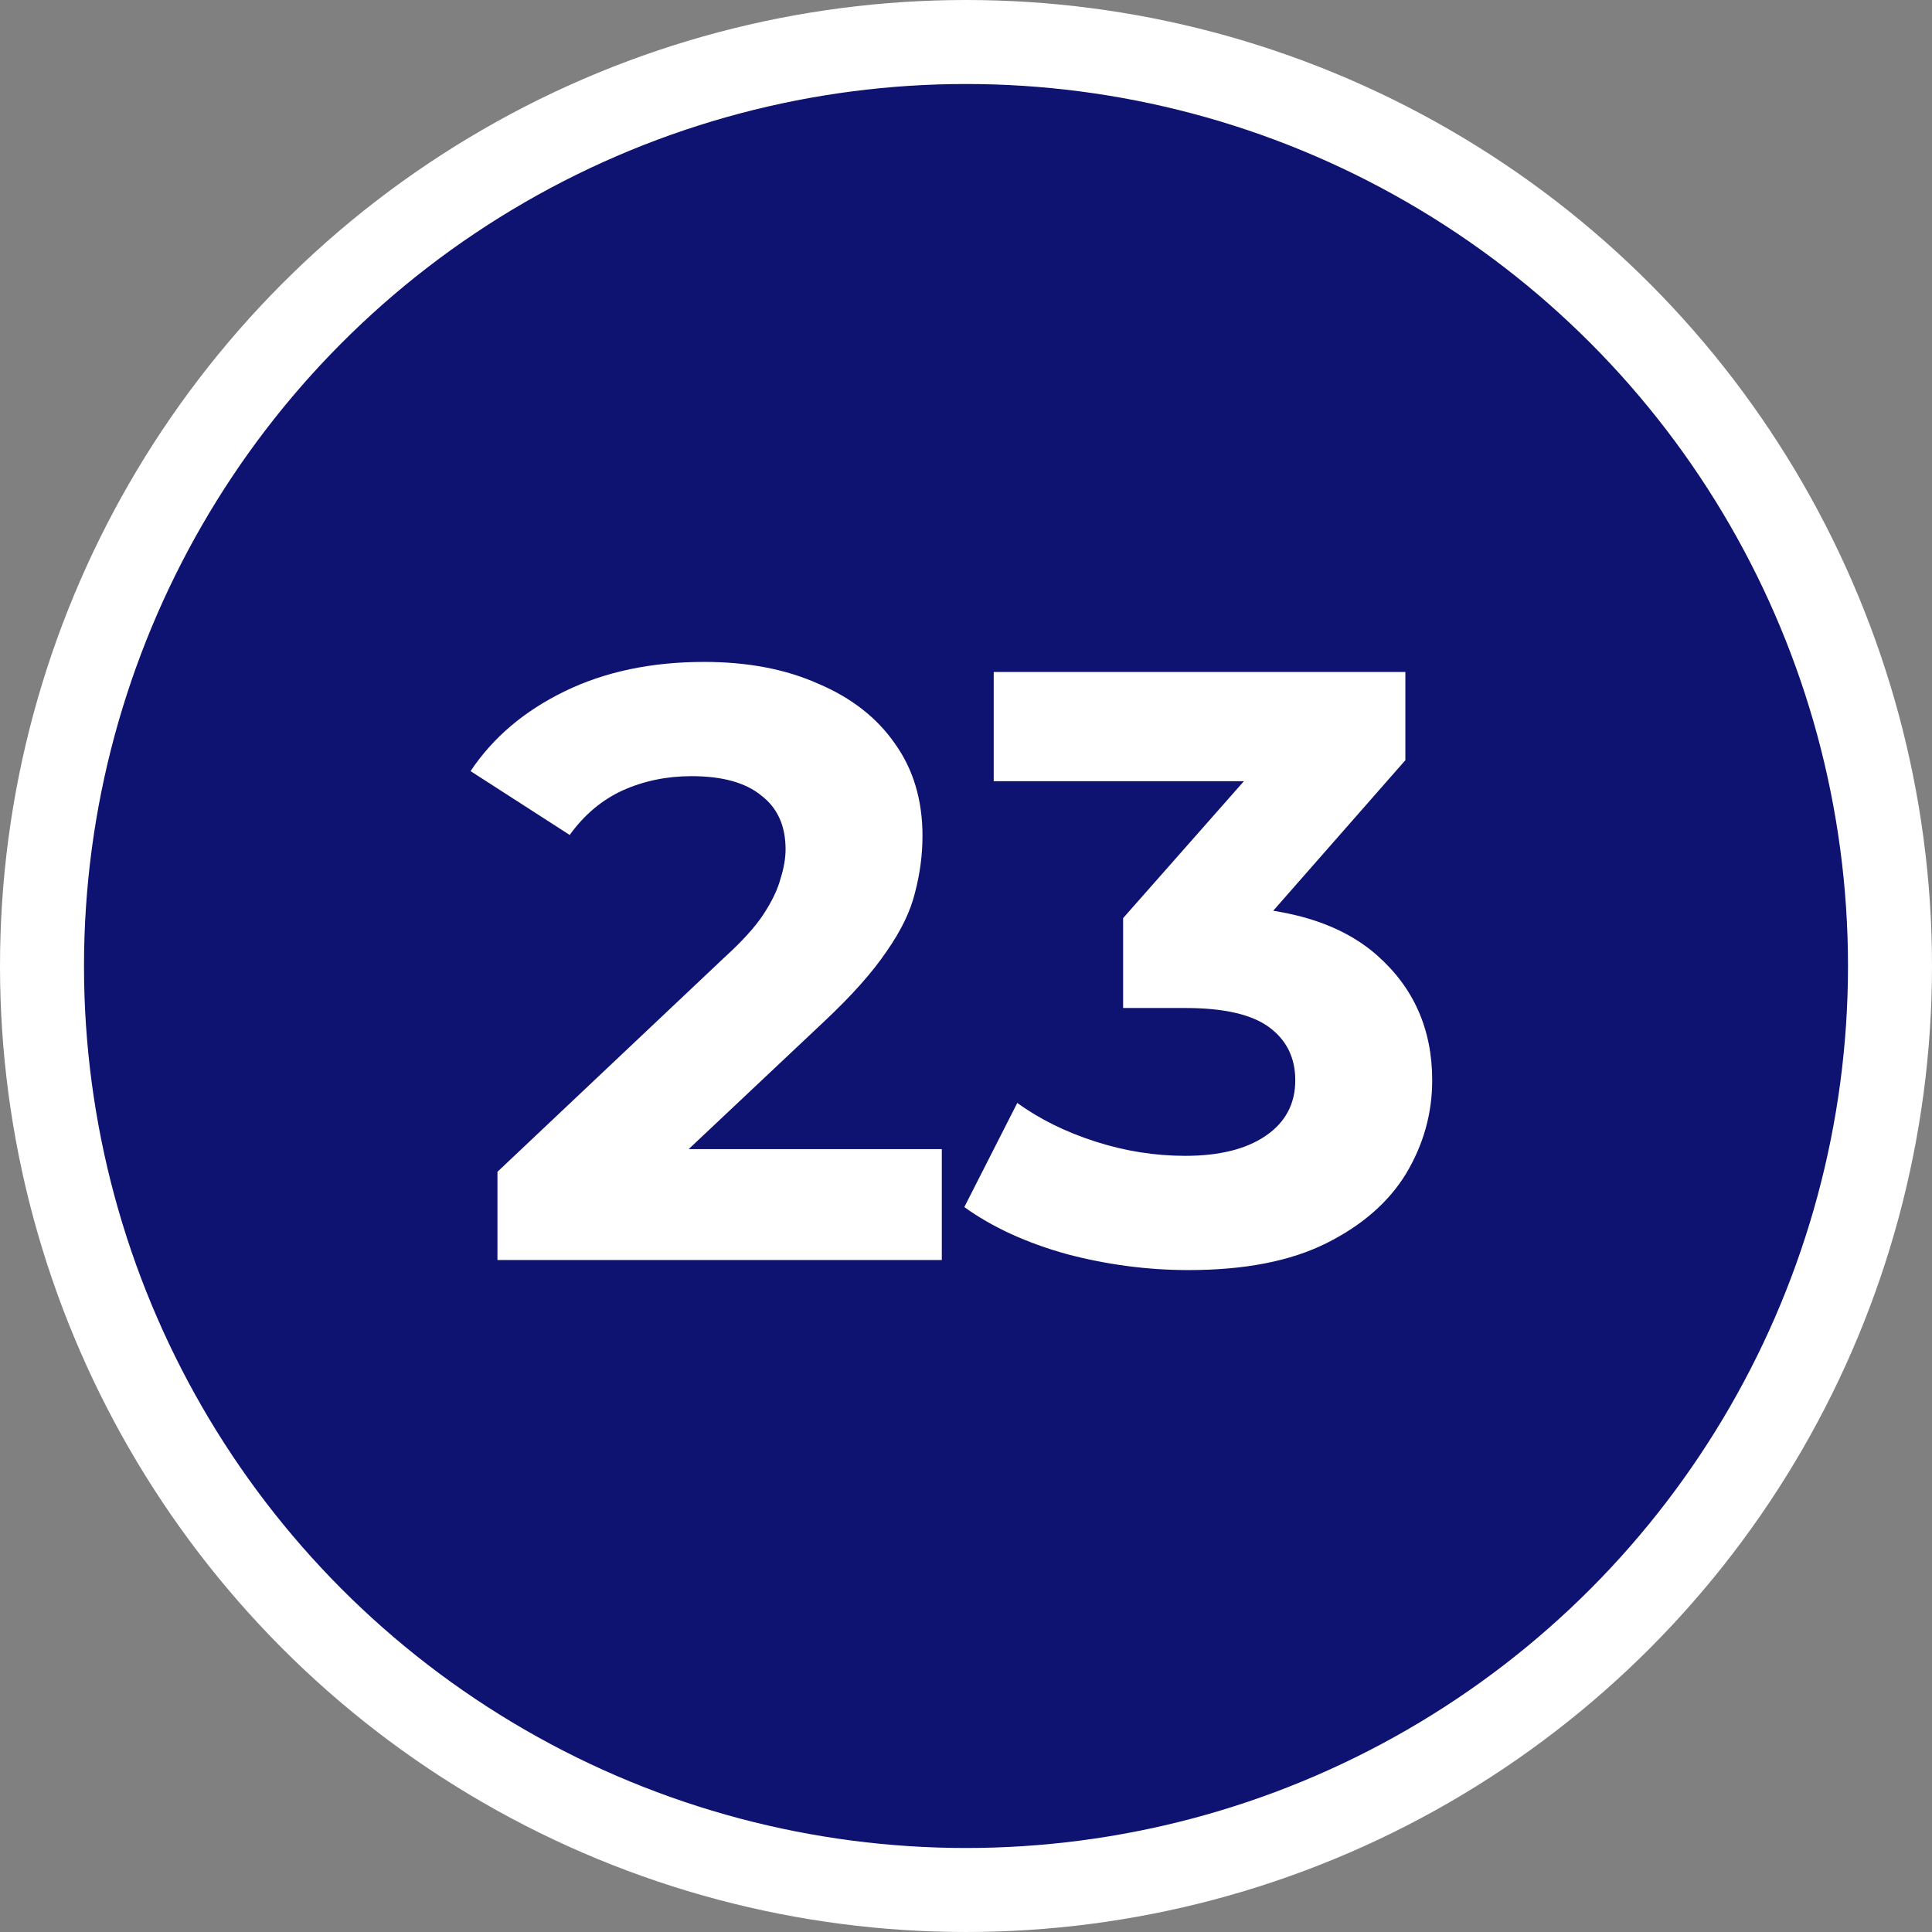
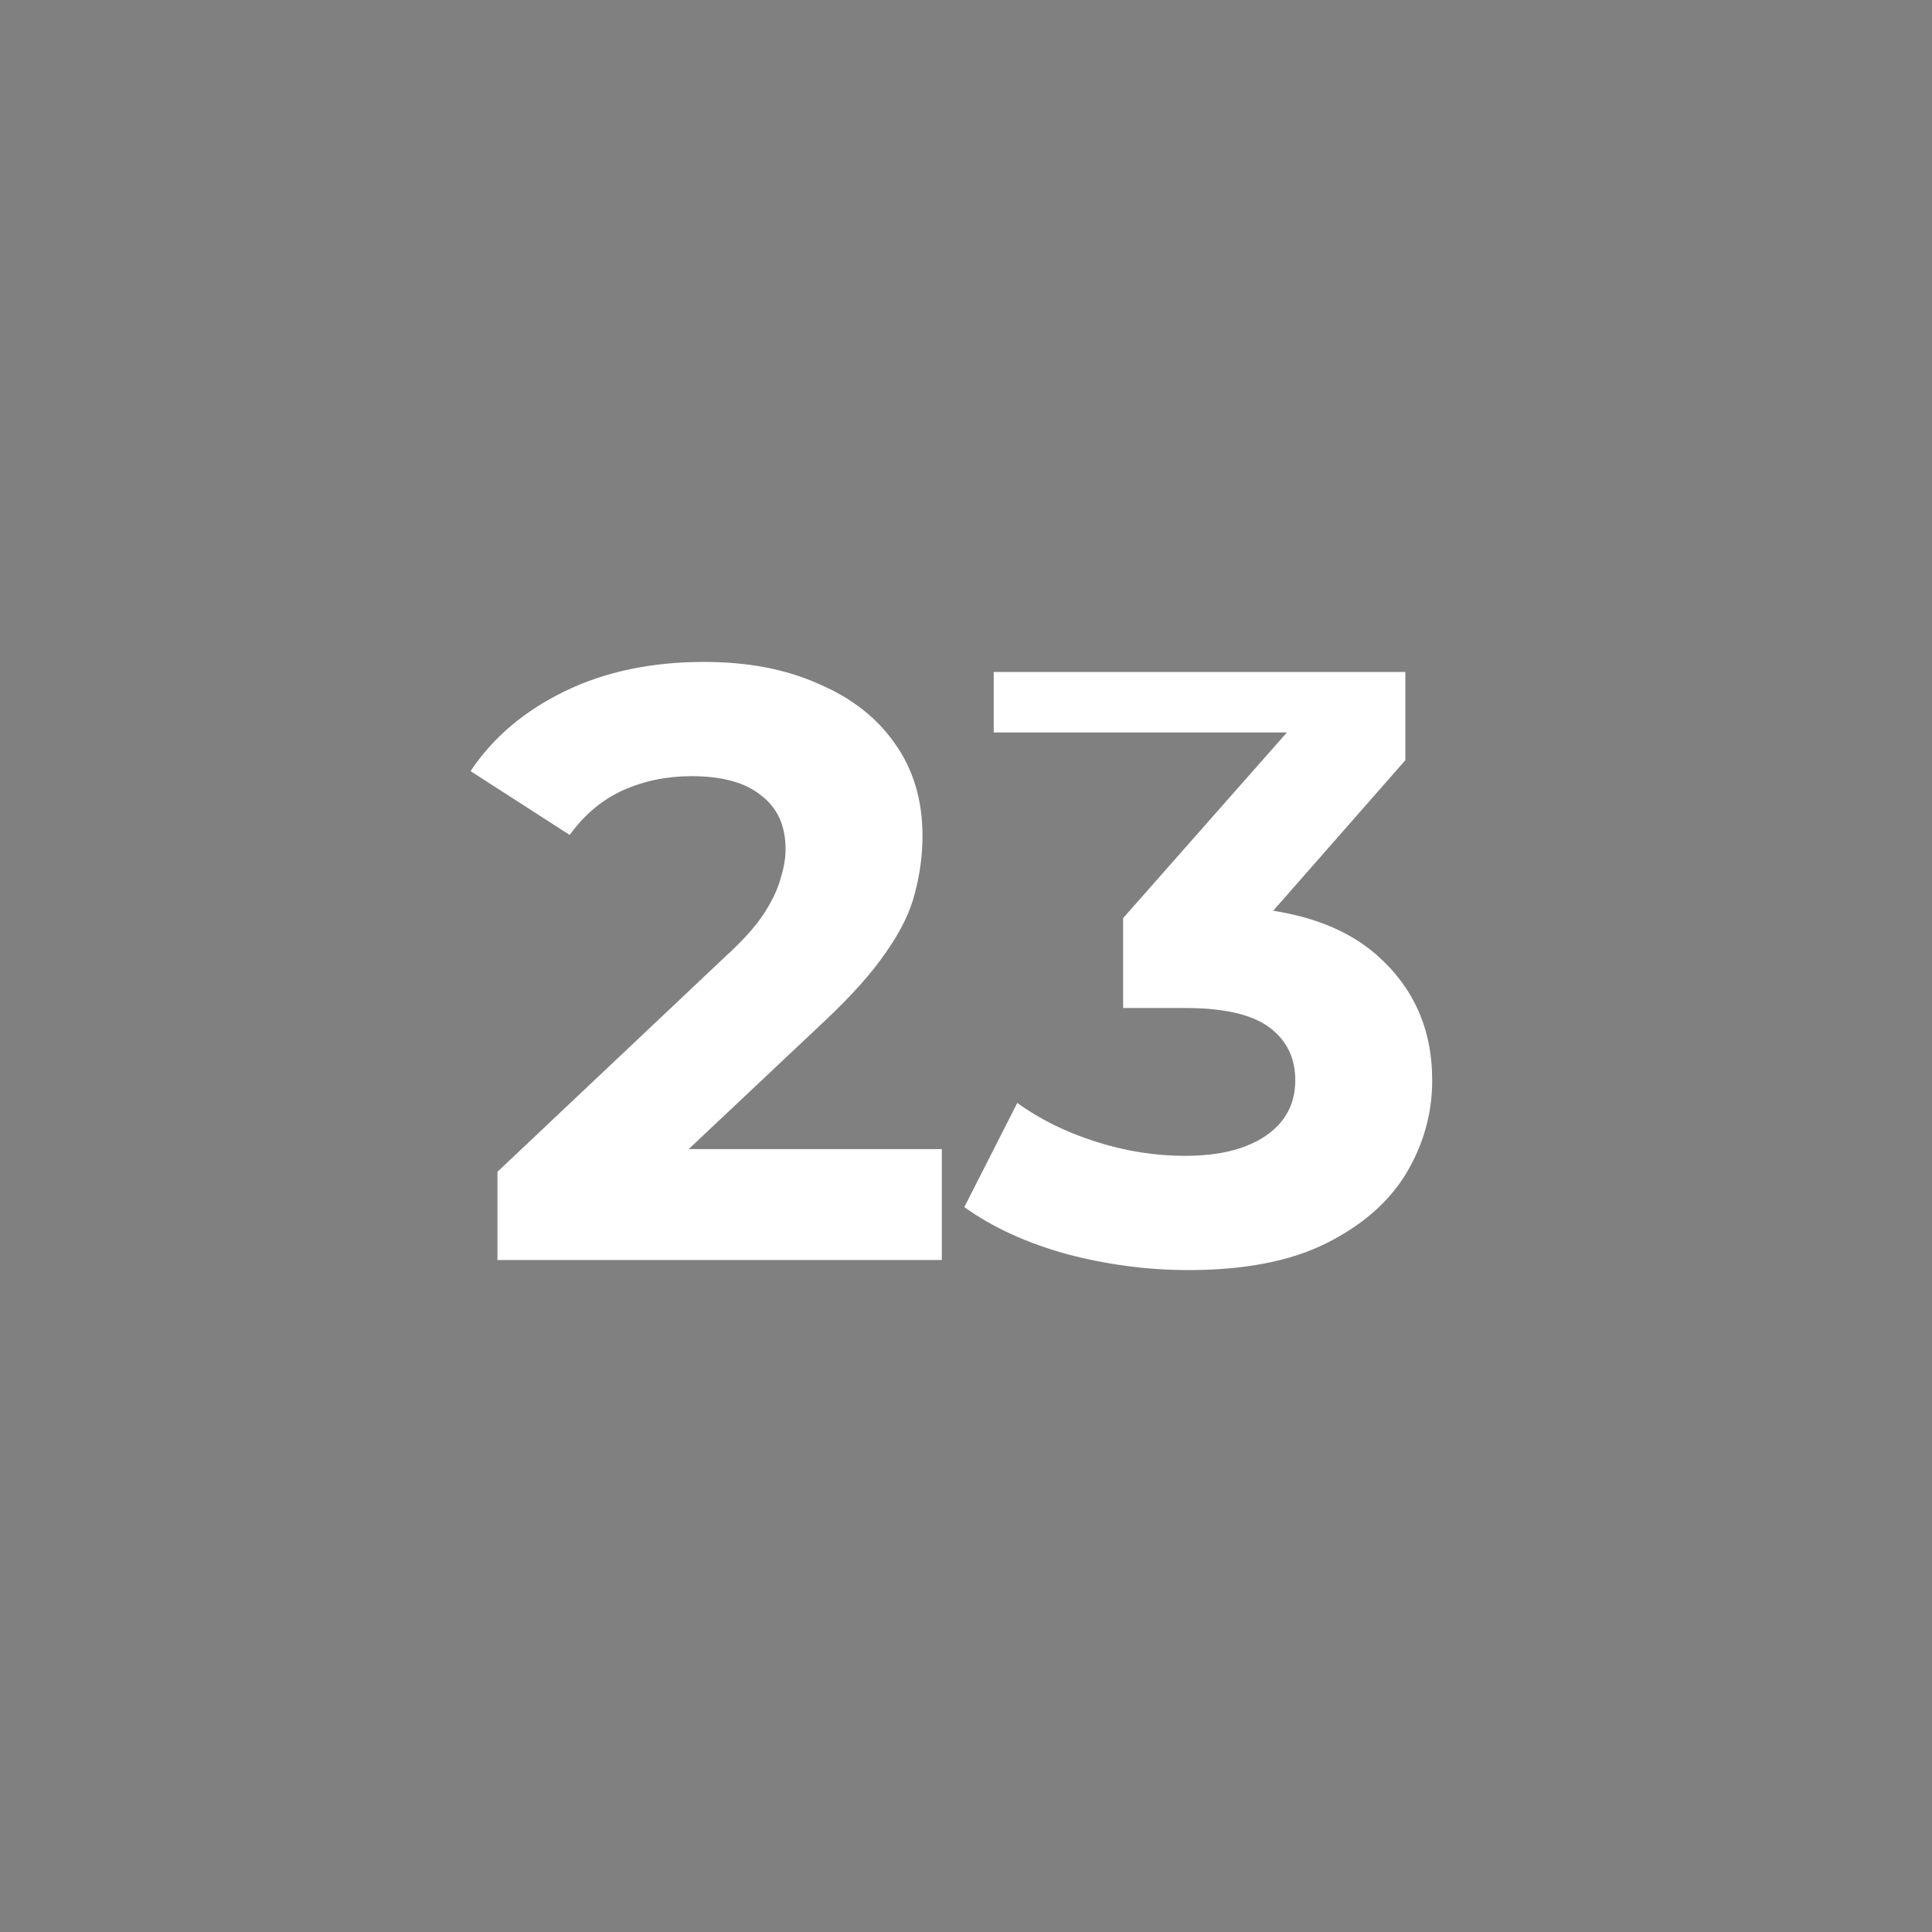
<svg xmlns="http://www.w3.org/2000/svg" width="46" height="46" viewBox="0 0 46 46" fill="none">
  <rect x="0" y="0" width="46" height="46" fill="#808080" stroke="none" />
-   <circle cx="23" cy="23" r="22" fill="#0E1271" stroke="white" stroke-width="2" />
-   <path d="M11.844 30V27.9L17.244 22.8C17.67 22.413 17.984 22.067 18.184 21.76C18.384 21.453 18.517 21.173 18.584 20.92C18.664 20.667 18.704 20.433 18.704 20.22C18.704 19.66 18.51 19.233 18.124 18.94C17.75 18.633 17.197 18.48 16.464 18.48C15.877 18.48 15.33 18.593 14.824 18.82C14.33 19.047 13.91 19.4 13.564 19.88L11.204 18.36C11.737 17.56 12.484 16.927 13.444 16.46C14.404 15.993 15.51 15.76 16.764 15.76C17.804 15.76 18.71 15.933 19.484 16.28C20.27 16.613 20.877 17.087 21.304 17.7C21.744 18.313 21.964 19.047 21.964 19.9C21.964 20.353 21.904 20.807 21.784 21.26C21.677 21.7 21.45 22.167 21.104 22.66C20.77 23.153 20.277 23.707 19.624 24.32L15.144 28.54L14.524 27.36H22.424V30H11.844ZM28.3 30.24C27.327 30.24 26.36 30.113 25.401 29.86C24.441 29.593 23.627 29.22 22.96 28.74L24.221 26.26C24.754 26.647 25.374 26.953 26.081 27.18C26.787 27.407 27.5 27.52 28.221 27.52C29.034 27.52 29.674 27.36 30.14 27.04C30.607 26.72 30.84 26.28 30.84 25.72C30.84 25.187 30.634 24.767 30.221 24.46C29.807 24.153 29.14 24 28.221 24H26.741V21.86L30.64 17.44L31 18.6H23.66V16H33.461V18.1L29.581 22.52L27.941 21.58H28.881C30.601 21.58 31.901 21.967 32.781 22.74C33.66 23.513 34.1 24.507 34.1 25.72C34.1 26.507 33.894 27.247 33.48 27.94C33.067 28.62 32.434 29.173 31.581 29.6C30.727 30.027 29.634 30.24 28.3 30.24Z" fill="white" />
+   <path d="M11.844 30V27.9L17.244 22.8C17.67 22.413 17.984 22.067 18.184 21.76C18.384 21.453 18.517 21.173 18.584 20.92C18.664 20.667 18.704 20.433 18.704 20.22C18.704 19.66 18.51 19.233 18.124 18.94C17.75 18.633 17.197 18.48 16.464 18.48C15.877 18.48 15.33 18.593 14.824 18.82C14.33 19.047 13.91 19.4 13.564 19.88L11.204 18.36C11.737 17.56 12.484 16.927 13.444 16.46C14.404 15.993 15.51 15.76 16.764 15.76C17.804 15.76 18.71 15.933 19.484 16.28C20.27 16.613 20.877 17.087 21.304 17.7C21.744 18.313 21.964 19.047 21.964 19.9C21.964 20.353 21.904 20.807 21.784 21.26C21.677 21.7 21.45 22.167 21.104 22.66C20.77 23.153 20.277 23.707 19.624 24.32L15.144 28.54L14.524 27.36H22.424V30H11.844ZM28.3 30.24C27.327 30.24 26.36 30.113 25.401 29.86C24.441 29.593 23.627 29.22 22.96 28.74L24.221 26.26C24.754 26.647 25.374 26.953 26.081 27.18C26.787 27.407 27.5 27.52 28.221 27.52C29.034 27.52 29.674 27.36 30.14 27.04C30.607 26.72 30.84 26.28 30.84 25.72C30.84 25.187 30.634 24.767 30.221 24.46C29.807 24.153 29.14 24 28.221 24H26.741V21.86L30.64 17.44H23.66V16H33.461V18.1L29.581 22.52L27.941 21.58H28.881C30.601 21.58 31.901 21.967 32.781 22.74C33.66 23.513 34.1 24.507 34.1 25.72C34.1 26.507 33.894 27.247 33.48 27.94C33.067 28.62 32.434 29.173 31.581 29.6C30.727 30.027 29.634 30.24 28.3 30.24Z" fill="white" />
</svg>